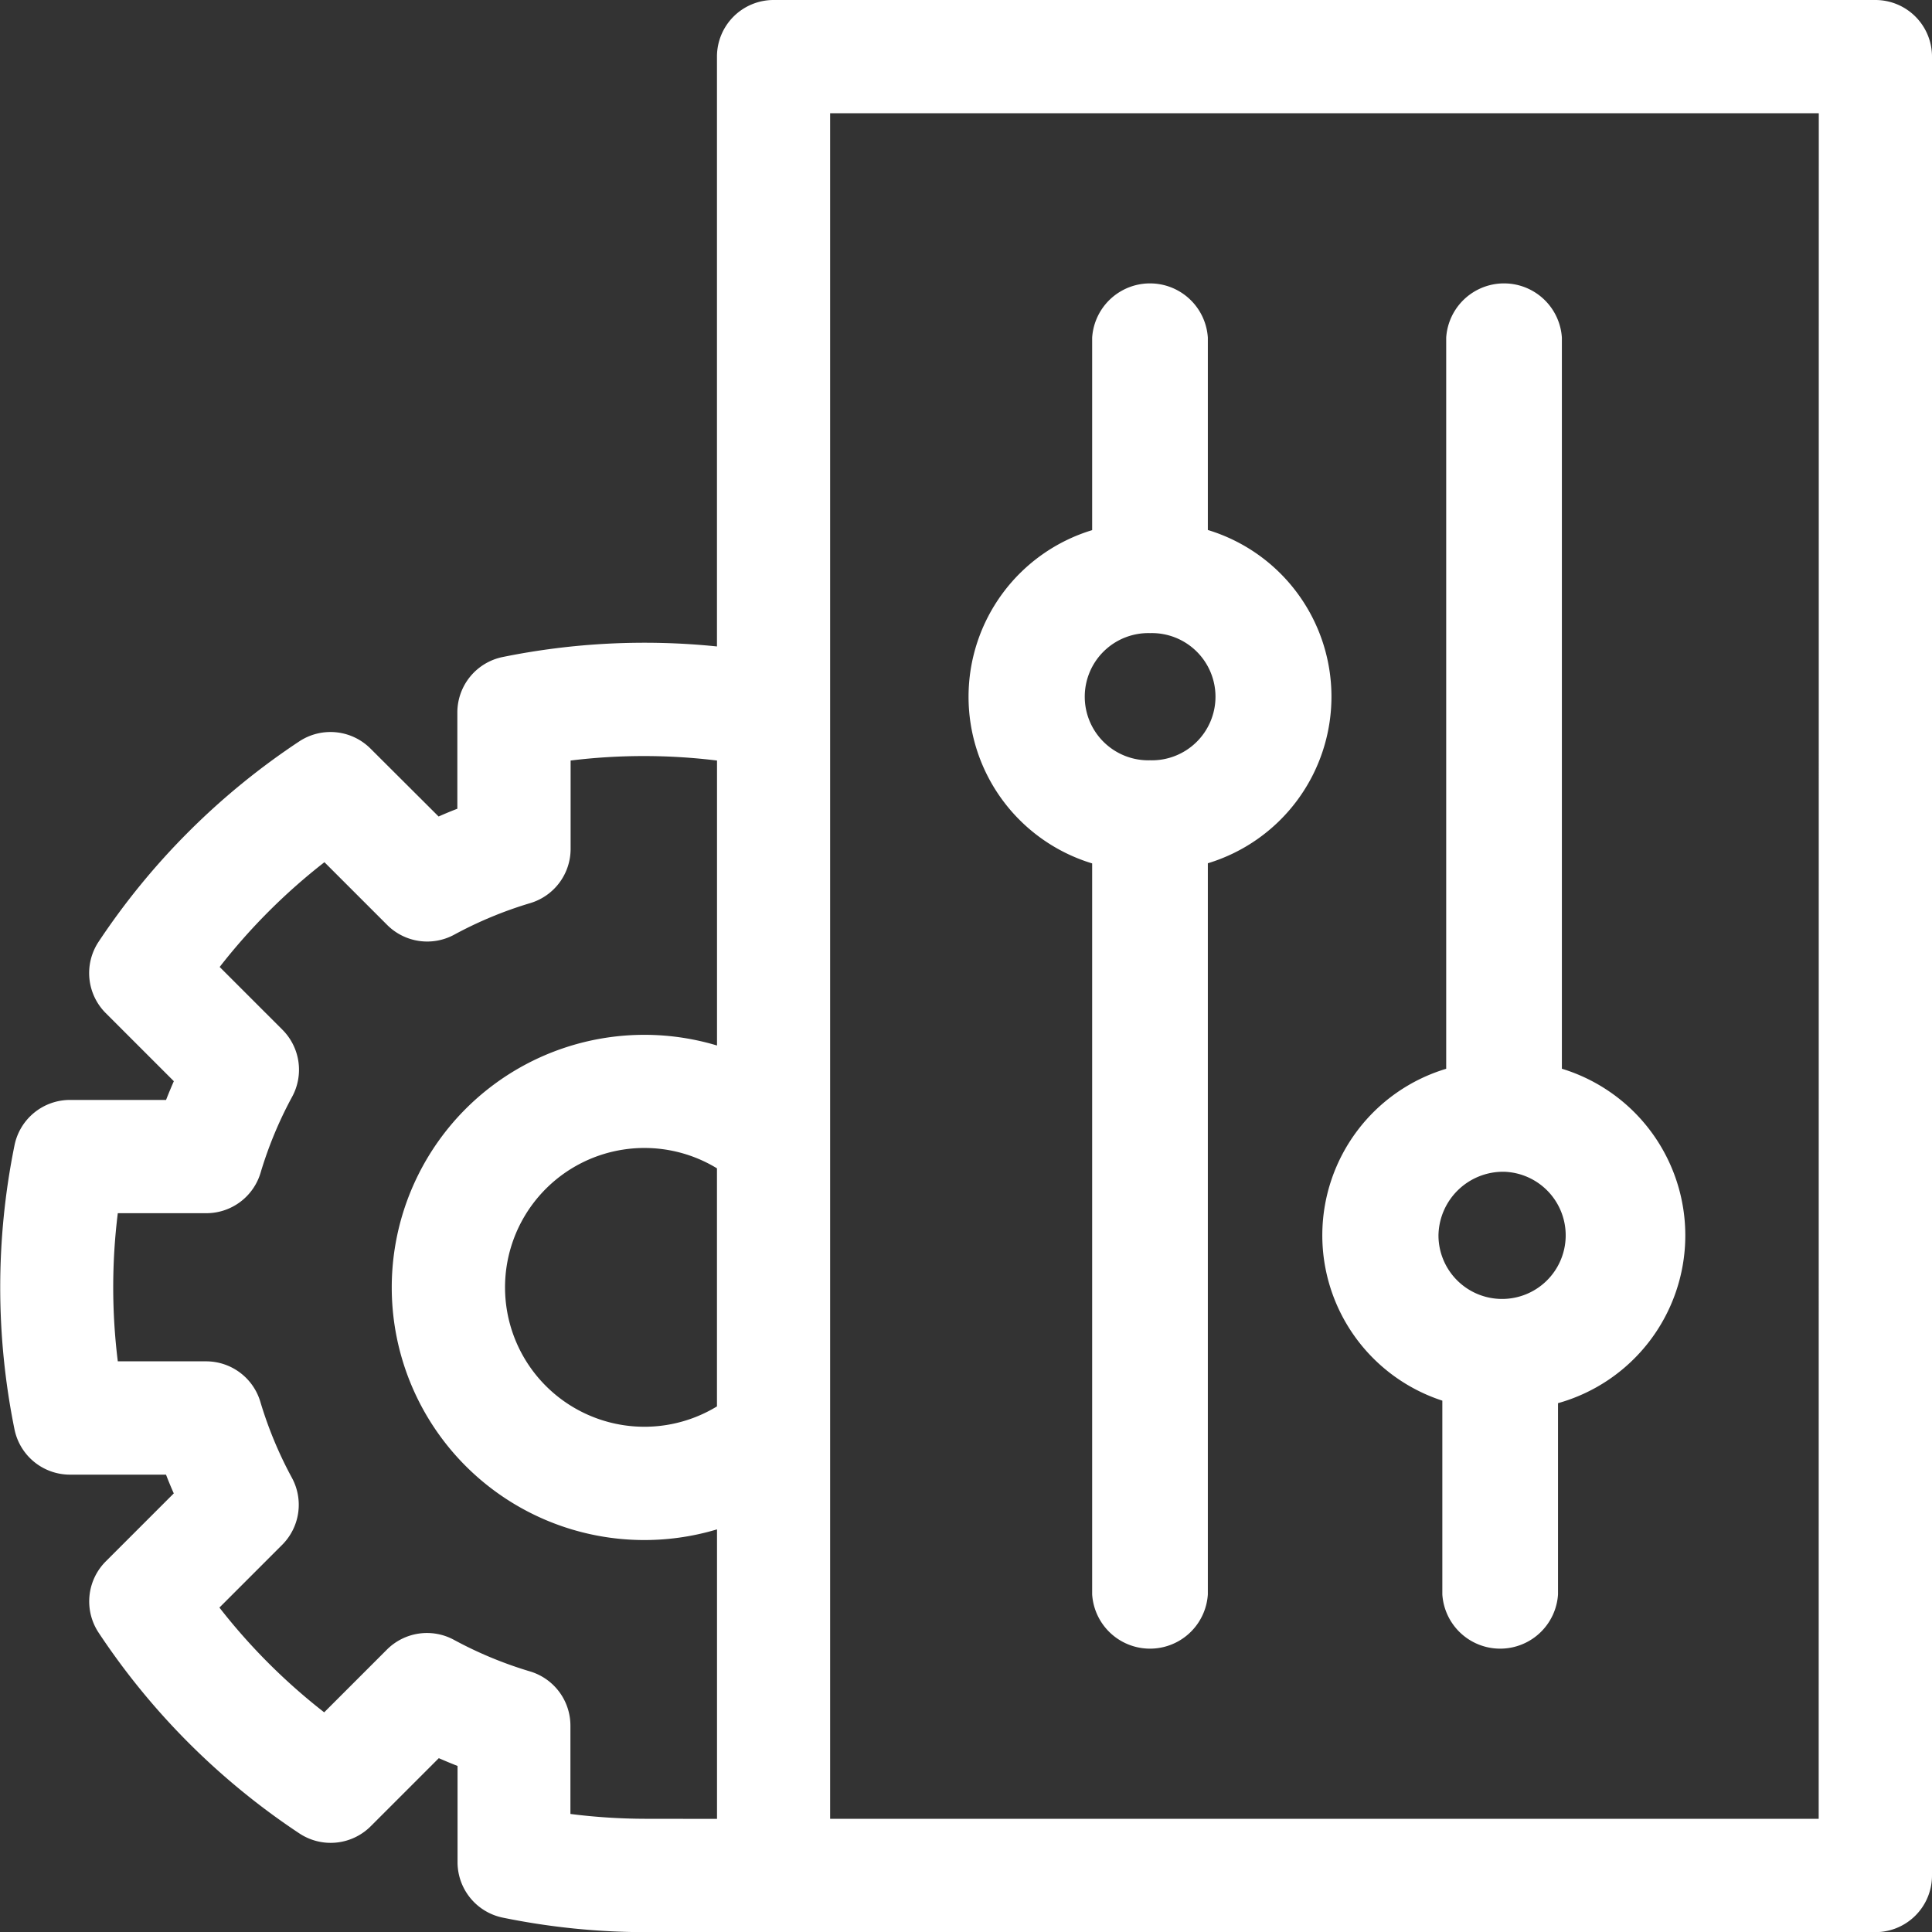
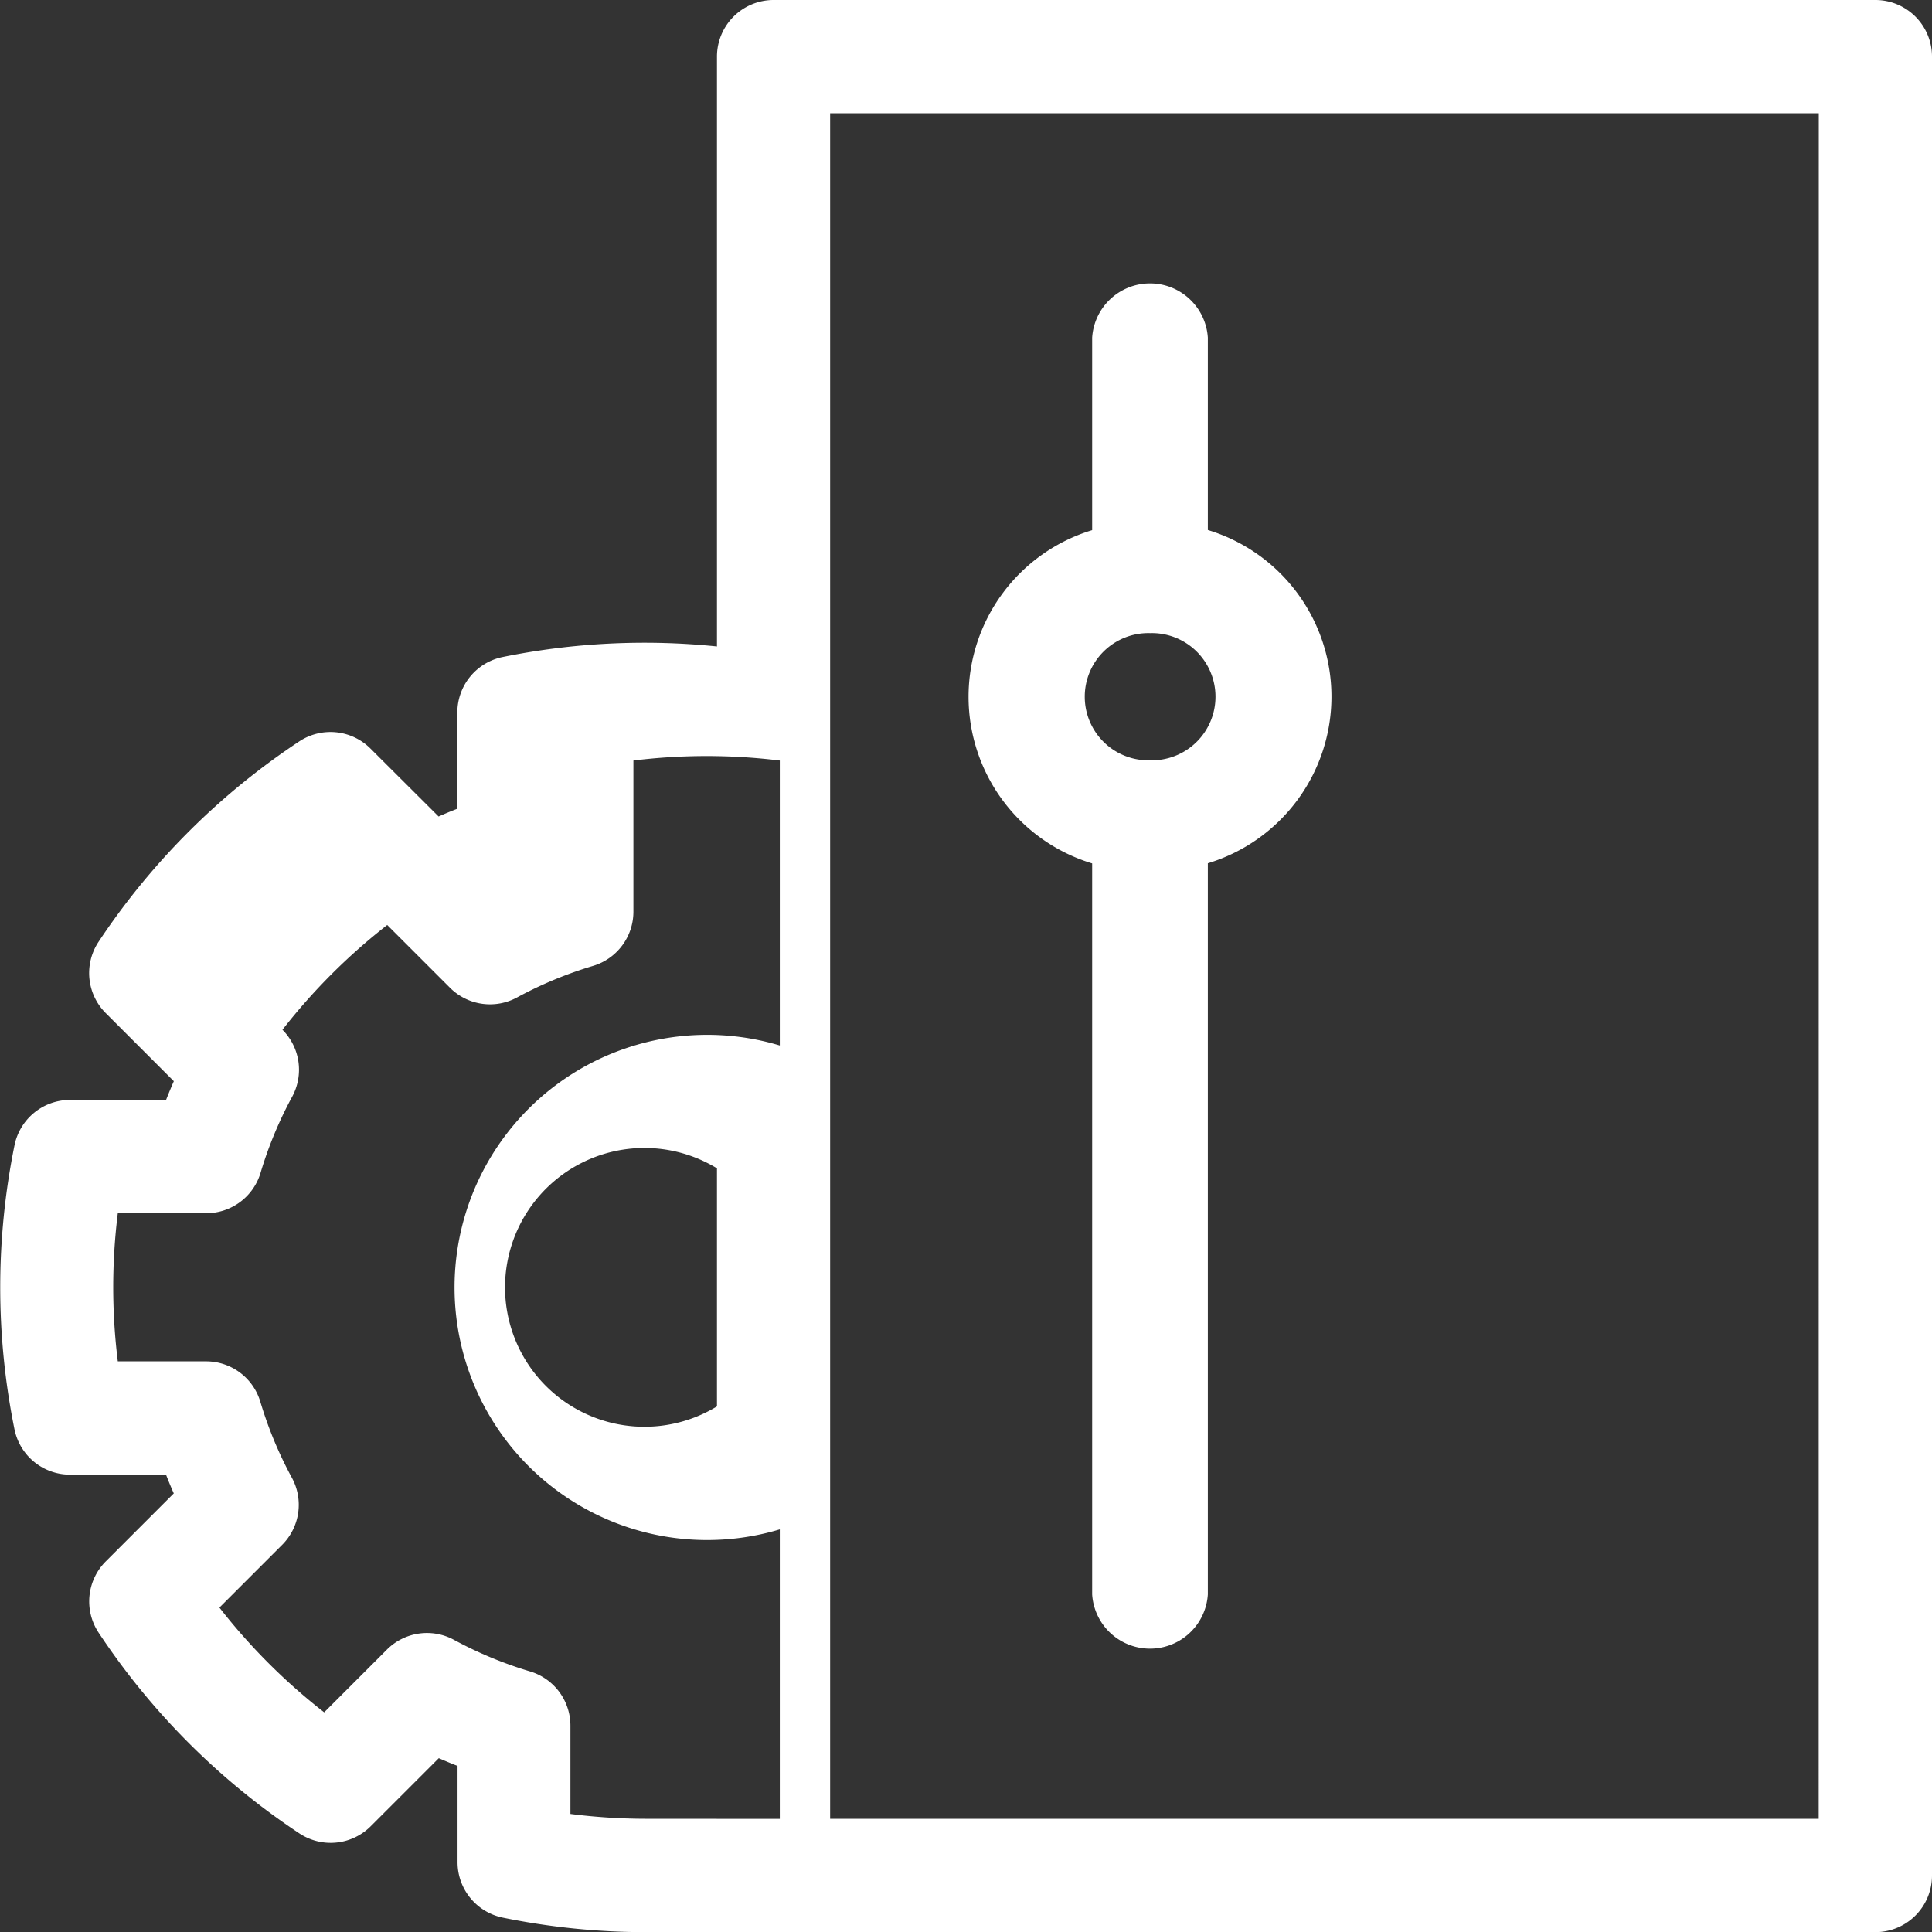
<svg xmlns="http://www.w3.org/2000/svg" width="40" height="40" viewBox="0 0 40 40">
  <rect x="0" y="0" width="40" height="40" fill="#333333" stroke="none" />
  <g id="control-more" transform="translate(0)">
-     <path id="Path_126" data-name="Path 126" d="M38.828,0H16.016a1.172,1.172,0,0,0-1.172,1.172V13.384a14.717,14.717,0,0,0-4.437.219,1.172,1.172,0,0,0-.938,1.148v1.993q-.2.077-.388.161L7.672,15.5A1.172,1.172,0,0,0,6.2,15.347,14.765,14.765,0,0,0,2.04,19.5a1.172,1.172,0,0,0,.149,1.475l1.41,1.41q-.084.192-.161.388H1.444A1.172,1.172,0,0,0,.3,23.714a14.768,14.768,0,0,0,0,5.879,1.172,1.172,0,0,0,1.148.938H3.437q.077.2.161.388l-1.41,1.41A1.172,1.172,0,0,0,2.04,33.8,14.764,14.764,0,0,0,6.2,37.96a1.172,1.172,0,0,0,1.475-.149l1.41-1.41q.192.084.388.161v1.993a1.172,1.172,0,0,0,.938,1.148,14.761,14.761,0,0,0,2.939.3H38.828A1.172,1.172,0,0,0,40,38.828V1.172A1.172,1.172,0,0,0,38.828,0ZM14.844,29.118a2.886,2.886,0,1,1,0-4.929Zm-1.5,8.538a12.447,12.447,0,0,1-1.534-.1V35.728a1.172,1.172,0,0,0-.836-1.123A8.256,8.256,0,0,1,9.4,33.952a1.172,1.172,0,0,0-1.388.2l-1.3,1.3a12.433,12.433,0,0,1-2.169-2.169l1.3-1.3a1.172,1.172,0,0,0,.2-1.388,8.253,8.253,0,0,1-.653-1.573,1.172,1.172,0,0,0-1.123-.837H2.439a12.446,12.446,0,0,1,0-3.067H4.272a1.172,1.172,0,0,0,1.123-.837,8.255,8.255,0,0,1,.653-1.573,1.172,1.172,0,0,0-.2-1.388l-1.3-1.3a12.443,12.443,0,0,1,2.169-2.169l1.3,1.3a1.172,1.172,0,0,0,1.388.2,8.255,8.255,0,0,1,1.573-.653,1.172,1.172,0,0,0,.836-1.123V15.746a12.453,12.453,0,0,1,3.031,0v5.9a5.23,5.23,0,1,0,0,10.018v5.994Zm24.31,0H17.187V2.344H37.656Z" transform="translate(0)" fill="#fff" />
+     <path id="Path_126" data-name="Path 126" d="M38.828,0H16.016a1.172,1.172,0,0,0-1.172,1.172V13.384a14.717,14.717,0,0,0-4.437.219,1.172,1.172,0,0,0-.938,1.148v1.993q-.2.077-.388.161L7.672,15.5A1.172,1.172,0,0,0,6.2,15.347,14.765,14.765,0,0,0,2.04,19.5a1.172,1.172,0,0,0,.149,1.475l1.41,1.41q-.084.192-.161.388H1.444A1.172,1.172,0,0,0,.3,23.714a14.768,14.768,0,0,0,0,5.879,1.172,1.172,0,0,0,1.148.938H3.437q.077.2.161.388l-1.41,1.41A1.172,1.172,0,0,0,2.04,33.8,14.764,14.764,0,0,0,6.2,37.96a1.172,1.172,0,0,0,1.475-.149l1.41-1.41q.192.084.388.161v1.993a1.172,1.172,0,0,0,.938,1.148,14.761,14.761,0,0,0,2.939.3H38.828A1.172,1.172,0,0,0,40,38.828V1.172A1.172,1.172,0,0,0,38.828,0ZM14.844,29.118a2.886,2.886,0,1,1,0-4.929Zm-1.5,8.538a12.447,12.447,0,0,1-1.534-.1V35.728a1.172,1.172,0,0,0-.836-1.123A8.256,8.256,0,0,1,9.4,33.952a1.172,1.172,0,0,0-1.388.2l-1.3,1.3a12.433,12.433,0,0,1-2.169-2.169l1.3-1.3a1.172,1.172,0,0,0,.2-1.388,8.253,8.253,0,0,1-.653-1.573,1.172,1.172,0,0,0-1.123-.837H2.439a12.446,12.446,0,0,1,0-3.067H4.272a1.172,1.172,0,0,0,1.123-.837,8.255,8.255,0,0,1,.653-1.573,1.172,1.172,0,0,0-.2-1.388a12.443,12.443,0,0,1,2.169-2.169l1.3,1.3a1.172,1.172,0,0,0,1.388.2,8.255,8.255,0,0,1,1.573-.653,1.172,1.172,0,0,0,.836-1.123V15.746a12.453,12.453,0,0,1,3.031,0v5.9a5.23,5.23,0,1,0,0,10.018v5.994Zm24.31,0H17.187V2.344H37.656Z" transform="translate(0)" fill="#fff" />
    <path id="Path_127" data-name="Path 127" d="M260.555,85.045v15.138a1.2,1.2,0,0,0,2.395,0V85.045a3.605,3.605,0,0,0,0-6.9V74.162a1.2,1.2,0,0,0-2.395,0v3.986a3.605,3.605,0,0,0,0,6.9Zm1.2-4.765a1.317,1.317,0,1,1,0,2.633h0a1.317,1.317,0,1,1,0-2.633Z" transform="translate(-237.943 -67.172)" fill="#fff" />
-     <path id="Path_128" data-name="Path 128" d="M356.475,96.171v4.012a1.2,1.2,0,0,0,2.395,0v-3.96a3.607,3.607,0,0,0,.08-6.924V74.162a1.2,1.2,0,0,0-2.395,0V89.3a3.6,3.6,0,0,0-.08,6.871Zm1.277-4.739a1.317,1.317,0,1,1-1.357,1.317A1.339,1.339,0,0,1,357.752,91.432Z" transform="translate(-326.613 -67.172)" fill="#fff" />
  </g>
</svg>